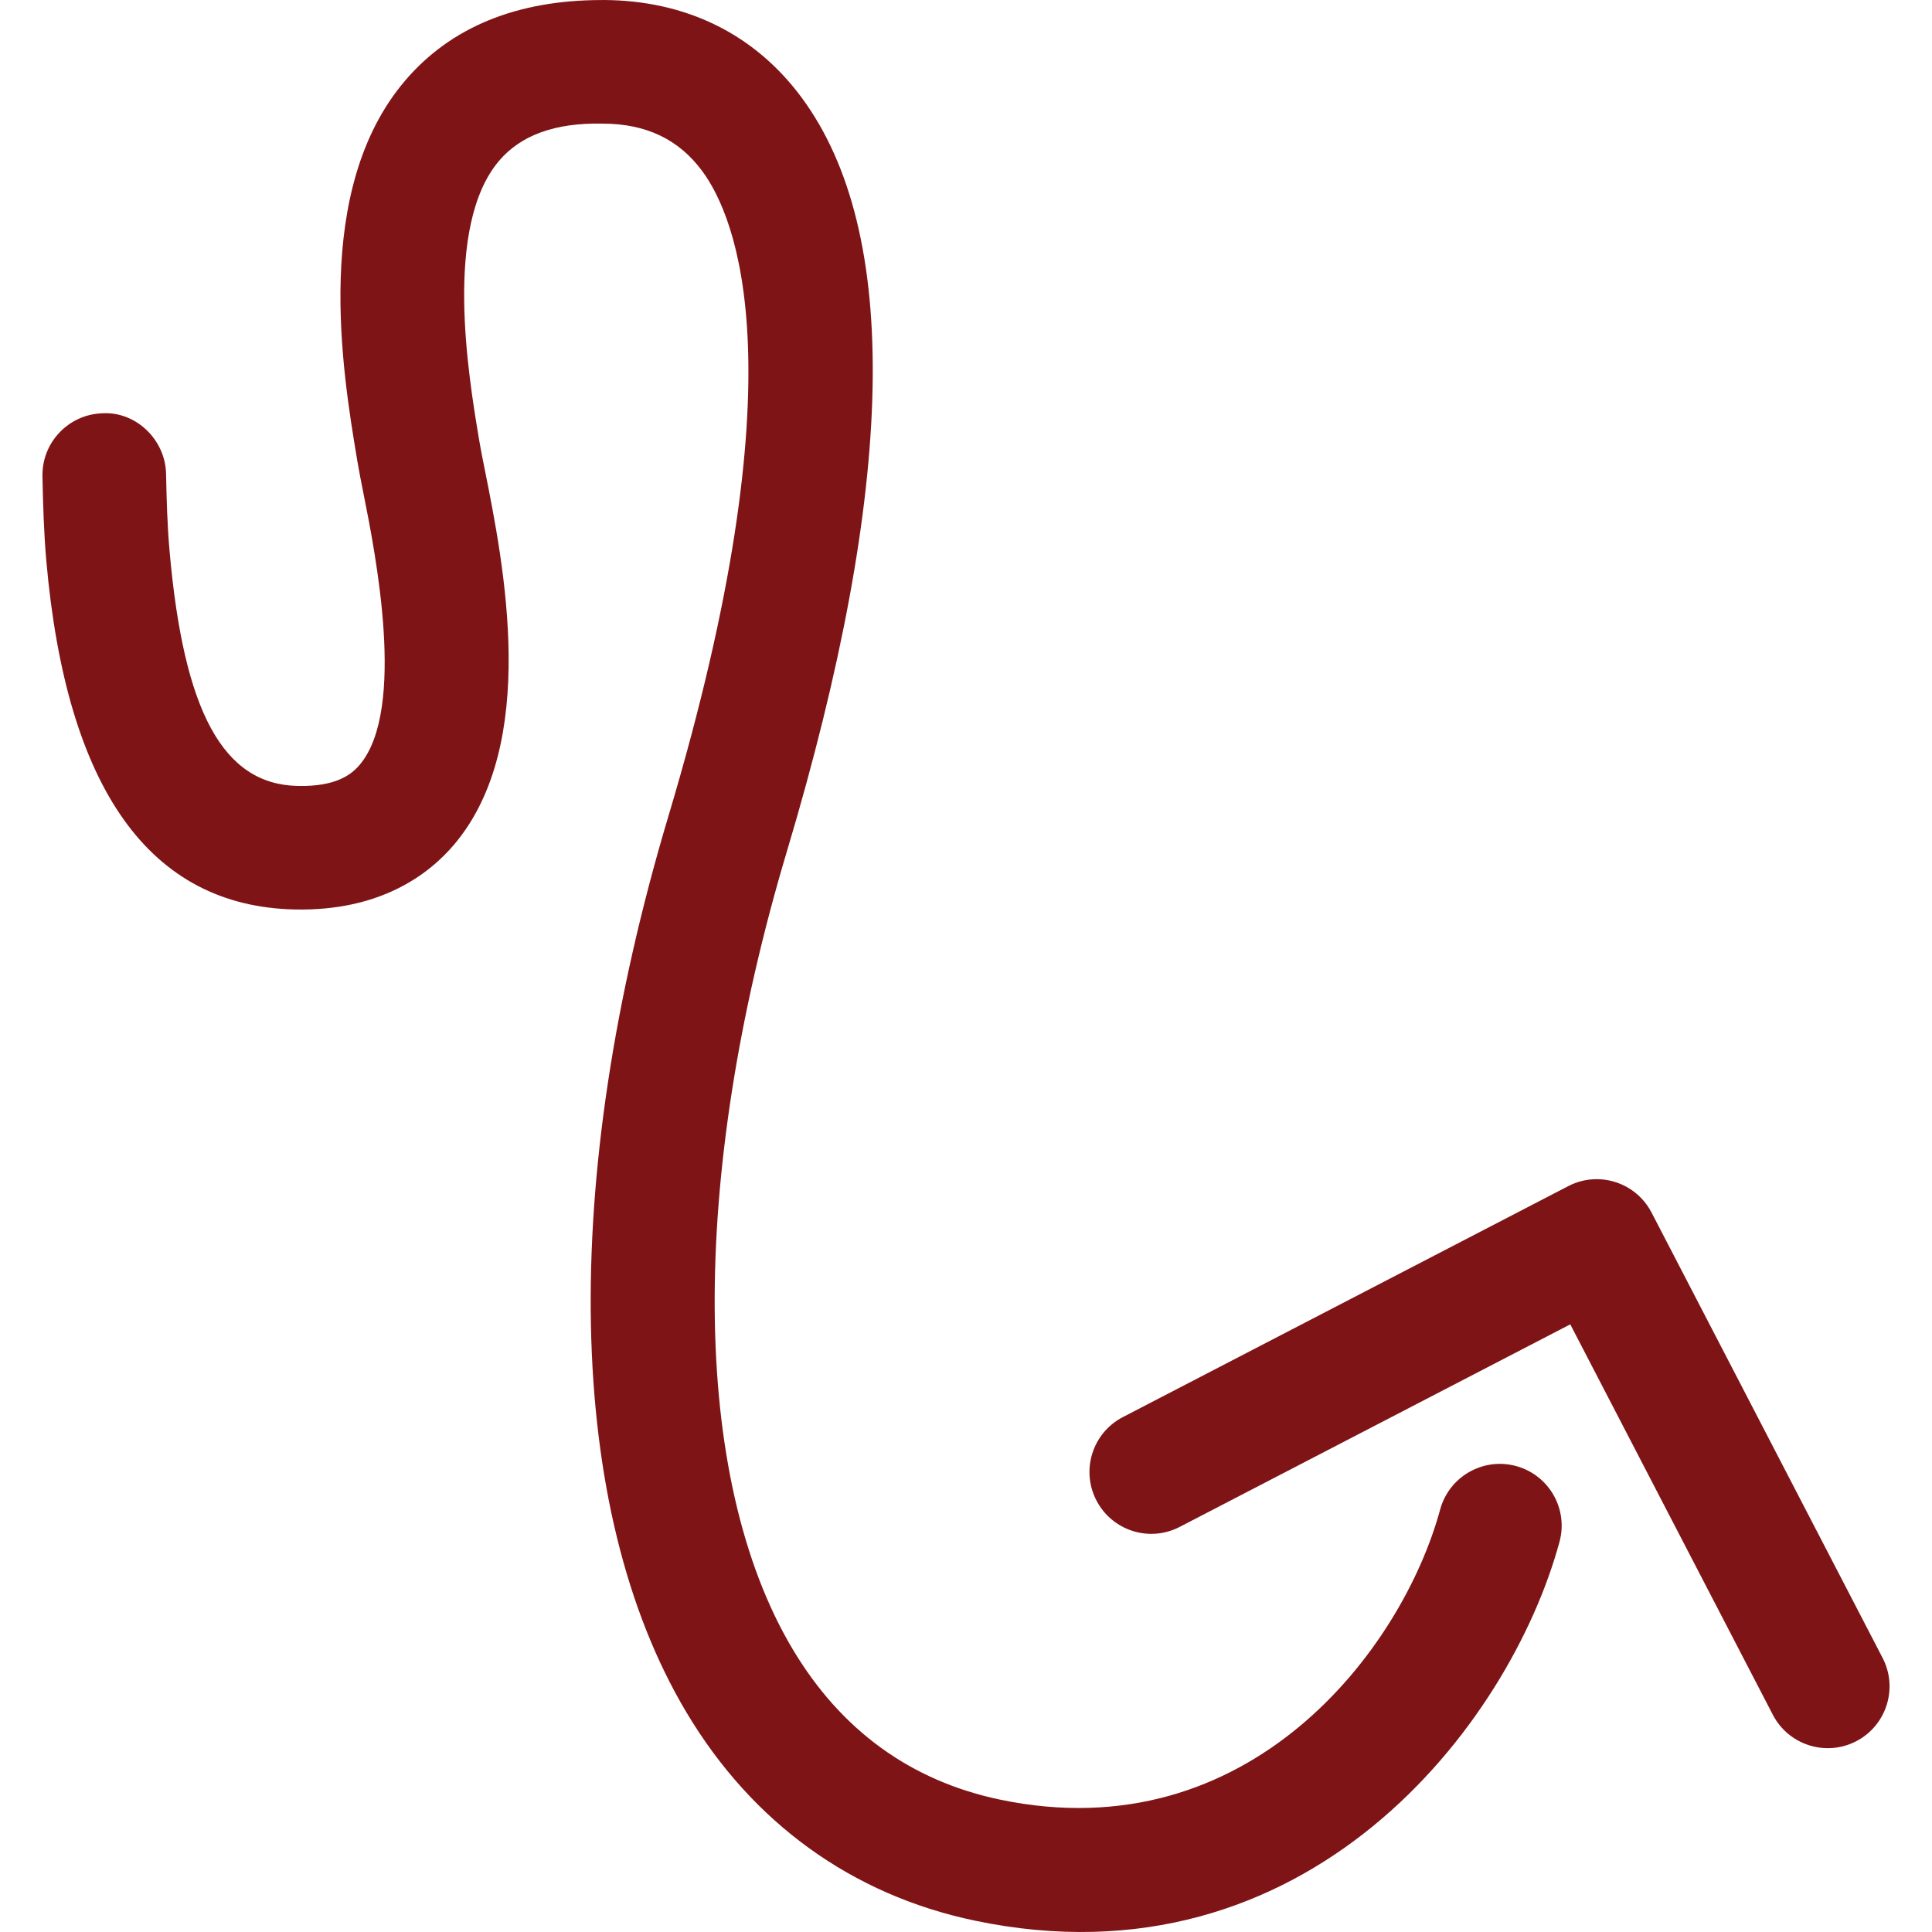
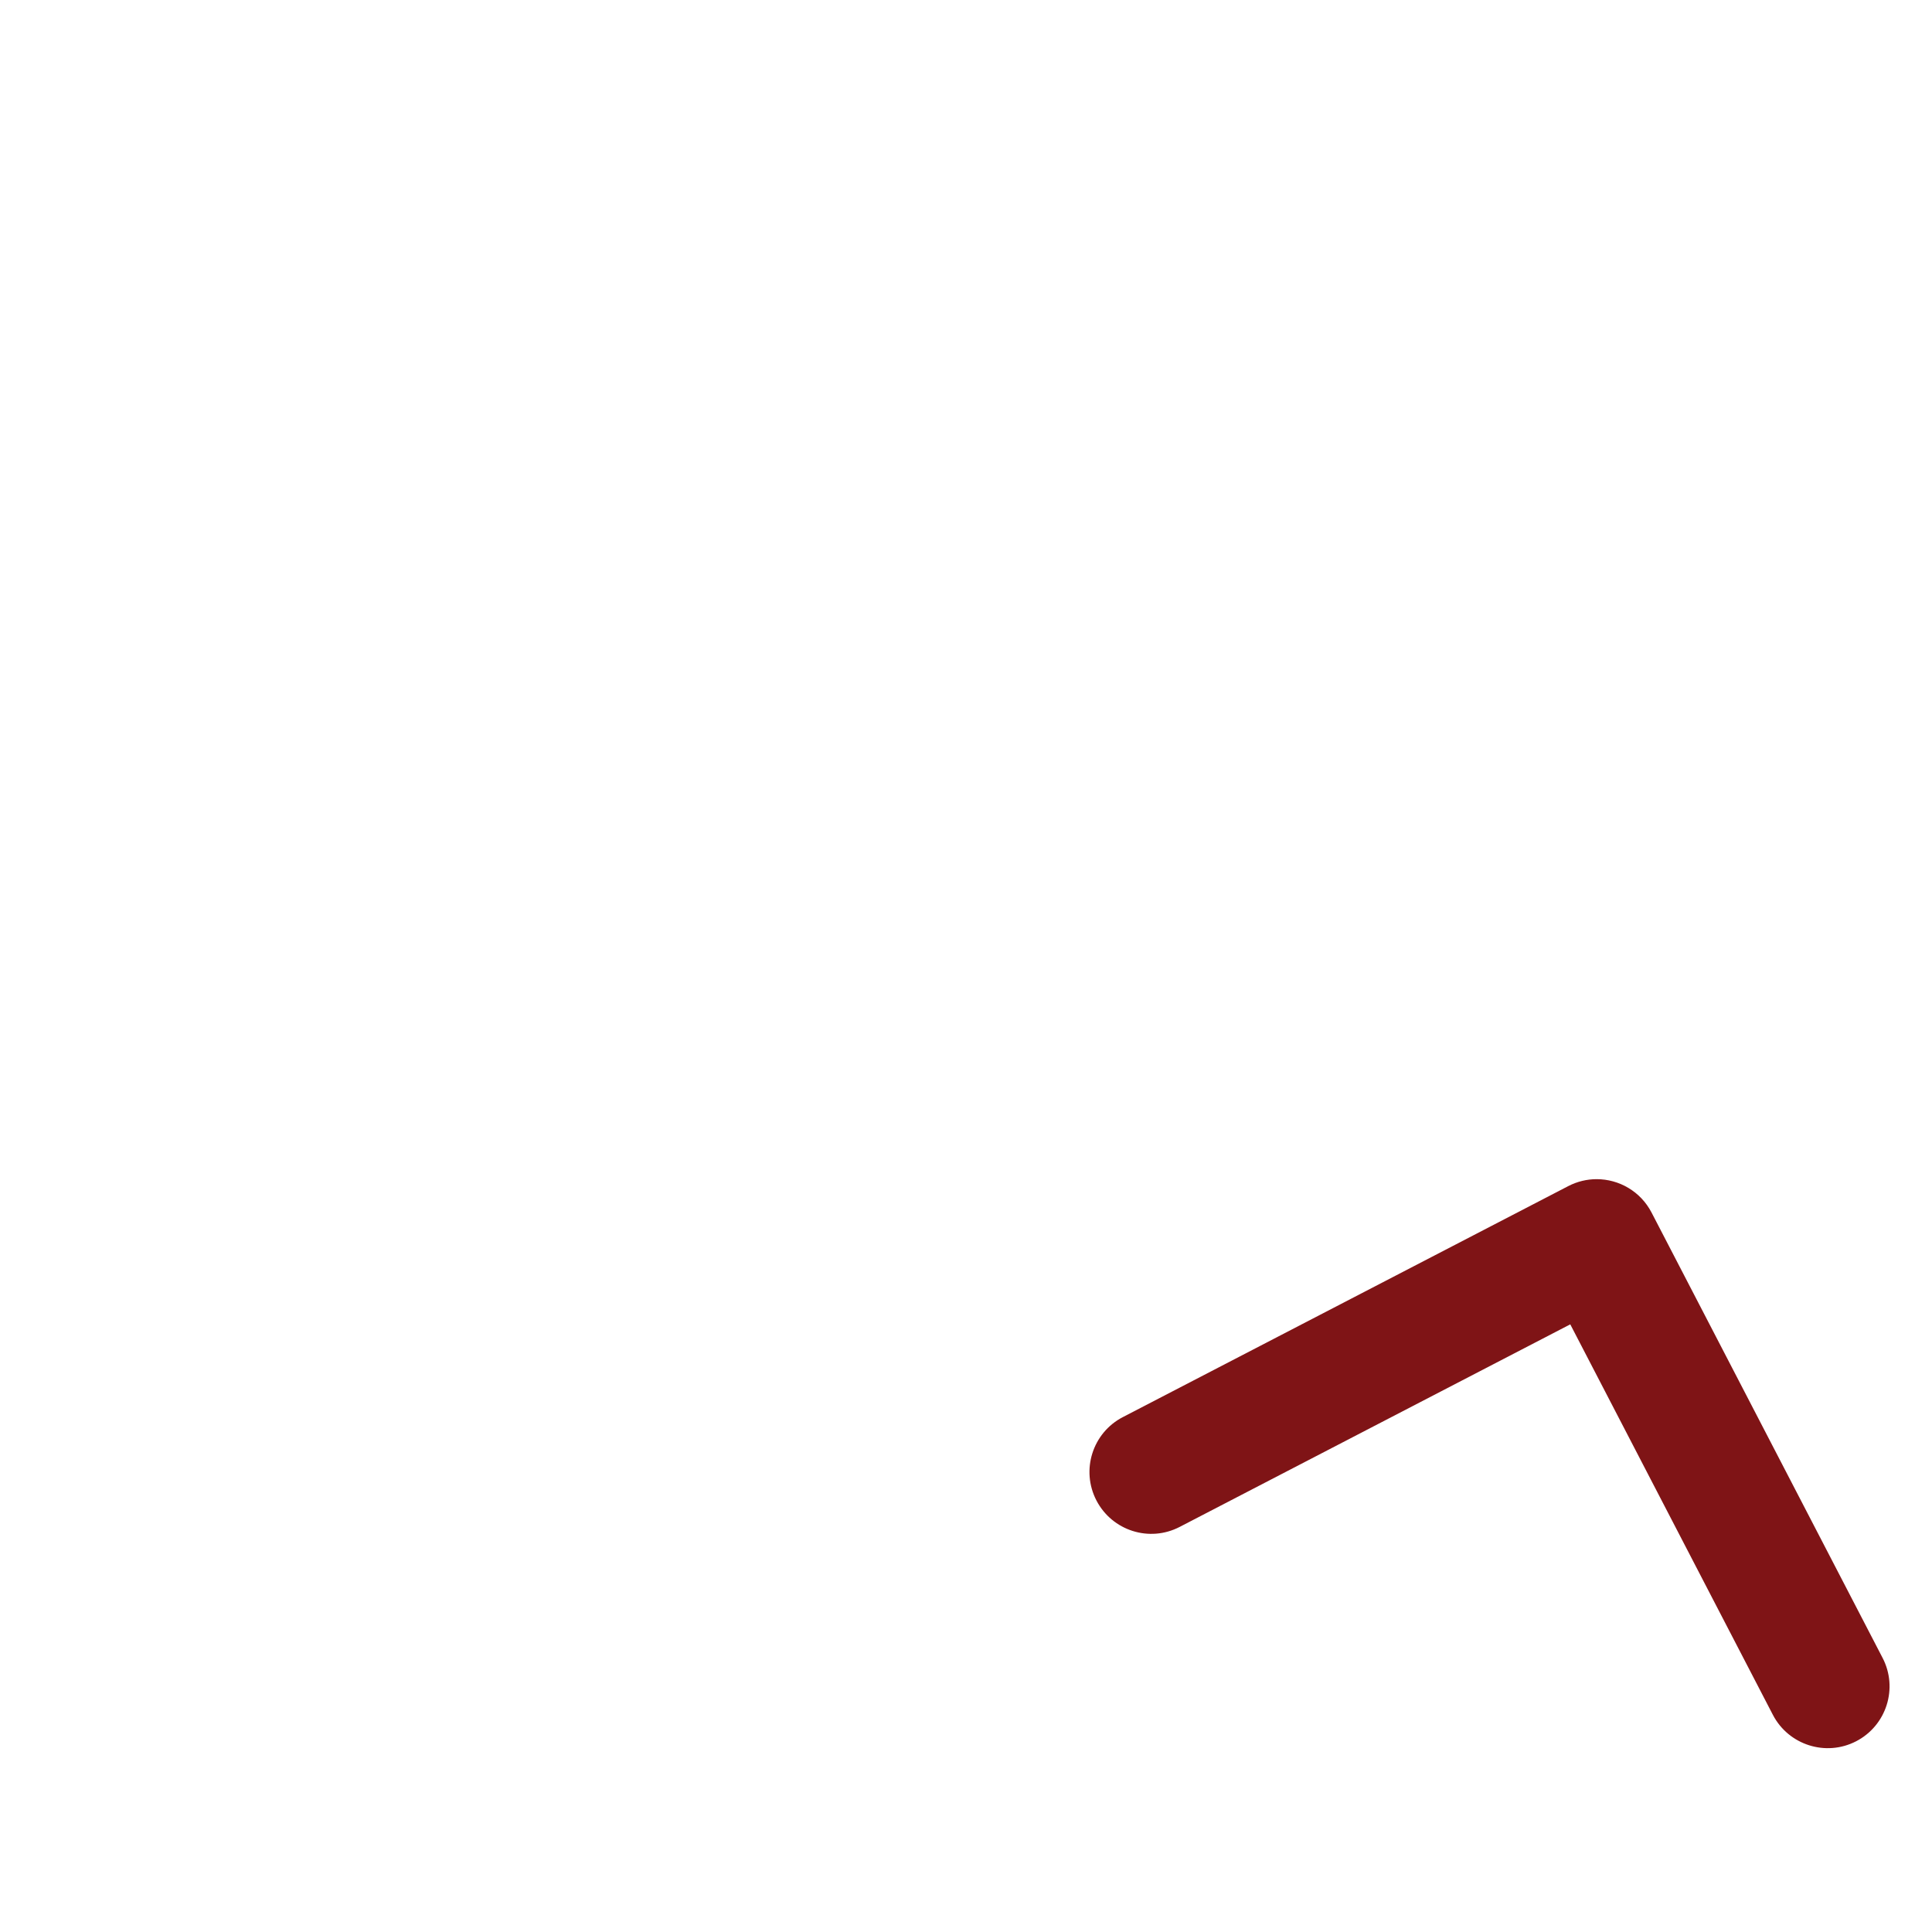
<svg xmlns="http://www.w3.org/2000/svg" version="1.1" id="Capa_1" x="0px" y="0px" viewBox="0 0 511.989 511.989" style="enable-background:new 0 0 511.989 511.989;" xml:space="preserve" width="300" height="300">
  <g transform="matrix(1,1.2246467991473532e-16,1.2246467991473532e-16,-1,-5.684341886080802e-14,511.989)">
    <g>
      <g>
        <g>
          <path d="M491.903,50.555c-8.012-4.161-17.914-1.029-22.085,7.001l-53.69,103.475l-103.493-53.672&#10;&#09;&#09;&#09;&#09;c-8.03-4.179-17.905-1.029-22.076,7.001c-4.17,8.039-1.029,17.923,6.992,22.085l118.036,61.214&#10;&#09;&#09;&#09;&#09;c2.413,1.251,4.995,1.846,7.533,1.846c5.918,0,11.632-3.221,14.551-8.846L498.895,72.64&#10;&#09;&#09;&#09;&#09;C503.065,64.61,499.933,54.725,491.903,50.555z" fill="#7f1416ff" data-original-color="#000000ff" />
-           <path d="M381.649,111.964c2.378,8.731,11.384,13.886,20.106,11.517c8.74-2.369,13.895-11.366,11.517-20.097&#10;&#09;&#09;&#09;&#09;C400.087,54.823,346.379-15.406,258.369,3.005c-32.563,6.805-59.013,25.909-76.493,55.251&#10;&#09;&#09;&#09;&#09;c-32.049,53.796-33.77,140.342-4.747,237.438c35.208,117.734,17.985,158.789,8.944,170.989&#10;&#09;&#09;&#09;&#09;c-6.22,8.394-14.818,12.493-26.273,12.546c-12.91,0.284-21.836-3.168-27.532-9.84c-14.747-17.346-8.154-56.84-5.341-73.698&#10;&#09;&#09;&#09;&#09;l0.169-0.994c0.311-1.863,0.807-4.294,1.375-7.16c5.057-25.323,14.463-72.438-8.003-99.216&#10;&#09;&#09;&#09;&#09;c-6.868-8.19-19.884-17.834-42.359-17.346c-38.349,0.834-60.486,31.818-65.828,92.331c-0.674,7.631-0.878,15.27-1.029,22.439&#10;&#09;&#09;&#09;&#09;c-0.186,9.041,7.001,16.53,16.042,16.725c8.758,0.444,16.53-7.001,16.716-16.051c0.142-6.885,0.319-13.611,0.932-20.523&#10;&#09;&#09;&#09;&#09;c3.753-42.572,14.205-61.746,33.885-62.181c10.355-0.257,14.418,3.123,16.539,5.652c12.36,14.729,4.09,56.148,0.976,71.746&#10;&#09;&#09;&#09;&#09;c-0.648,3.274-1.198,6.051-1.553,8.181l-0.169,0.985c-3.869,23.176-11.907,71.382,12.715,100.317&#10;&#09;&#09;&#09;&#09;c12.067,14.188,29.618,21.384,52.164,21.384c0.151,0,0.302,0,0.435,0.009c21.872-0.098,40.008-9.006,52.456-25.793&#10;&#09;&#09;&#09;&#09;c26.432-35.651,25.128-102.899-3.877-199.888c-26.015-87.034-25.456-166.02,1.508-211.29&#10;&#09;&#09;&#09;&#09;c12.839-21.561,31.357-34.995,55.038-39.946C331.109,21.292,371.596,74.929,381.649,111.964z" fill="#7f1416ff" data-original-color="#000000ff" />
        </g>
      </g>
    </g>
    <g>
</g>
    <g>
</g>
    <g>
</g>
    <g>
</g>
    <g>
</g>
    <g>
</g>
    <g>
</g>
    <g>
</g>
    <g>
</g>
    <g>
</g>
    <g>
</g>
    <g>
</g>
    <g>
</g>
    <g>
</g>
    <g>
</g>
  </g>
</svg>